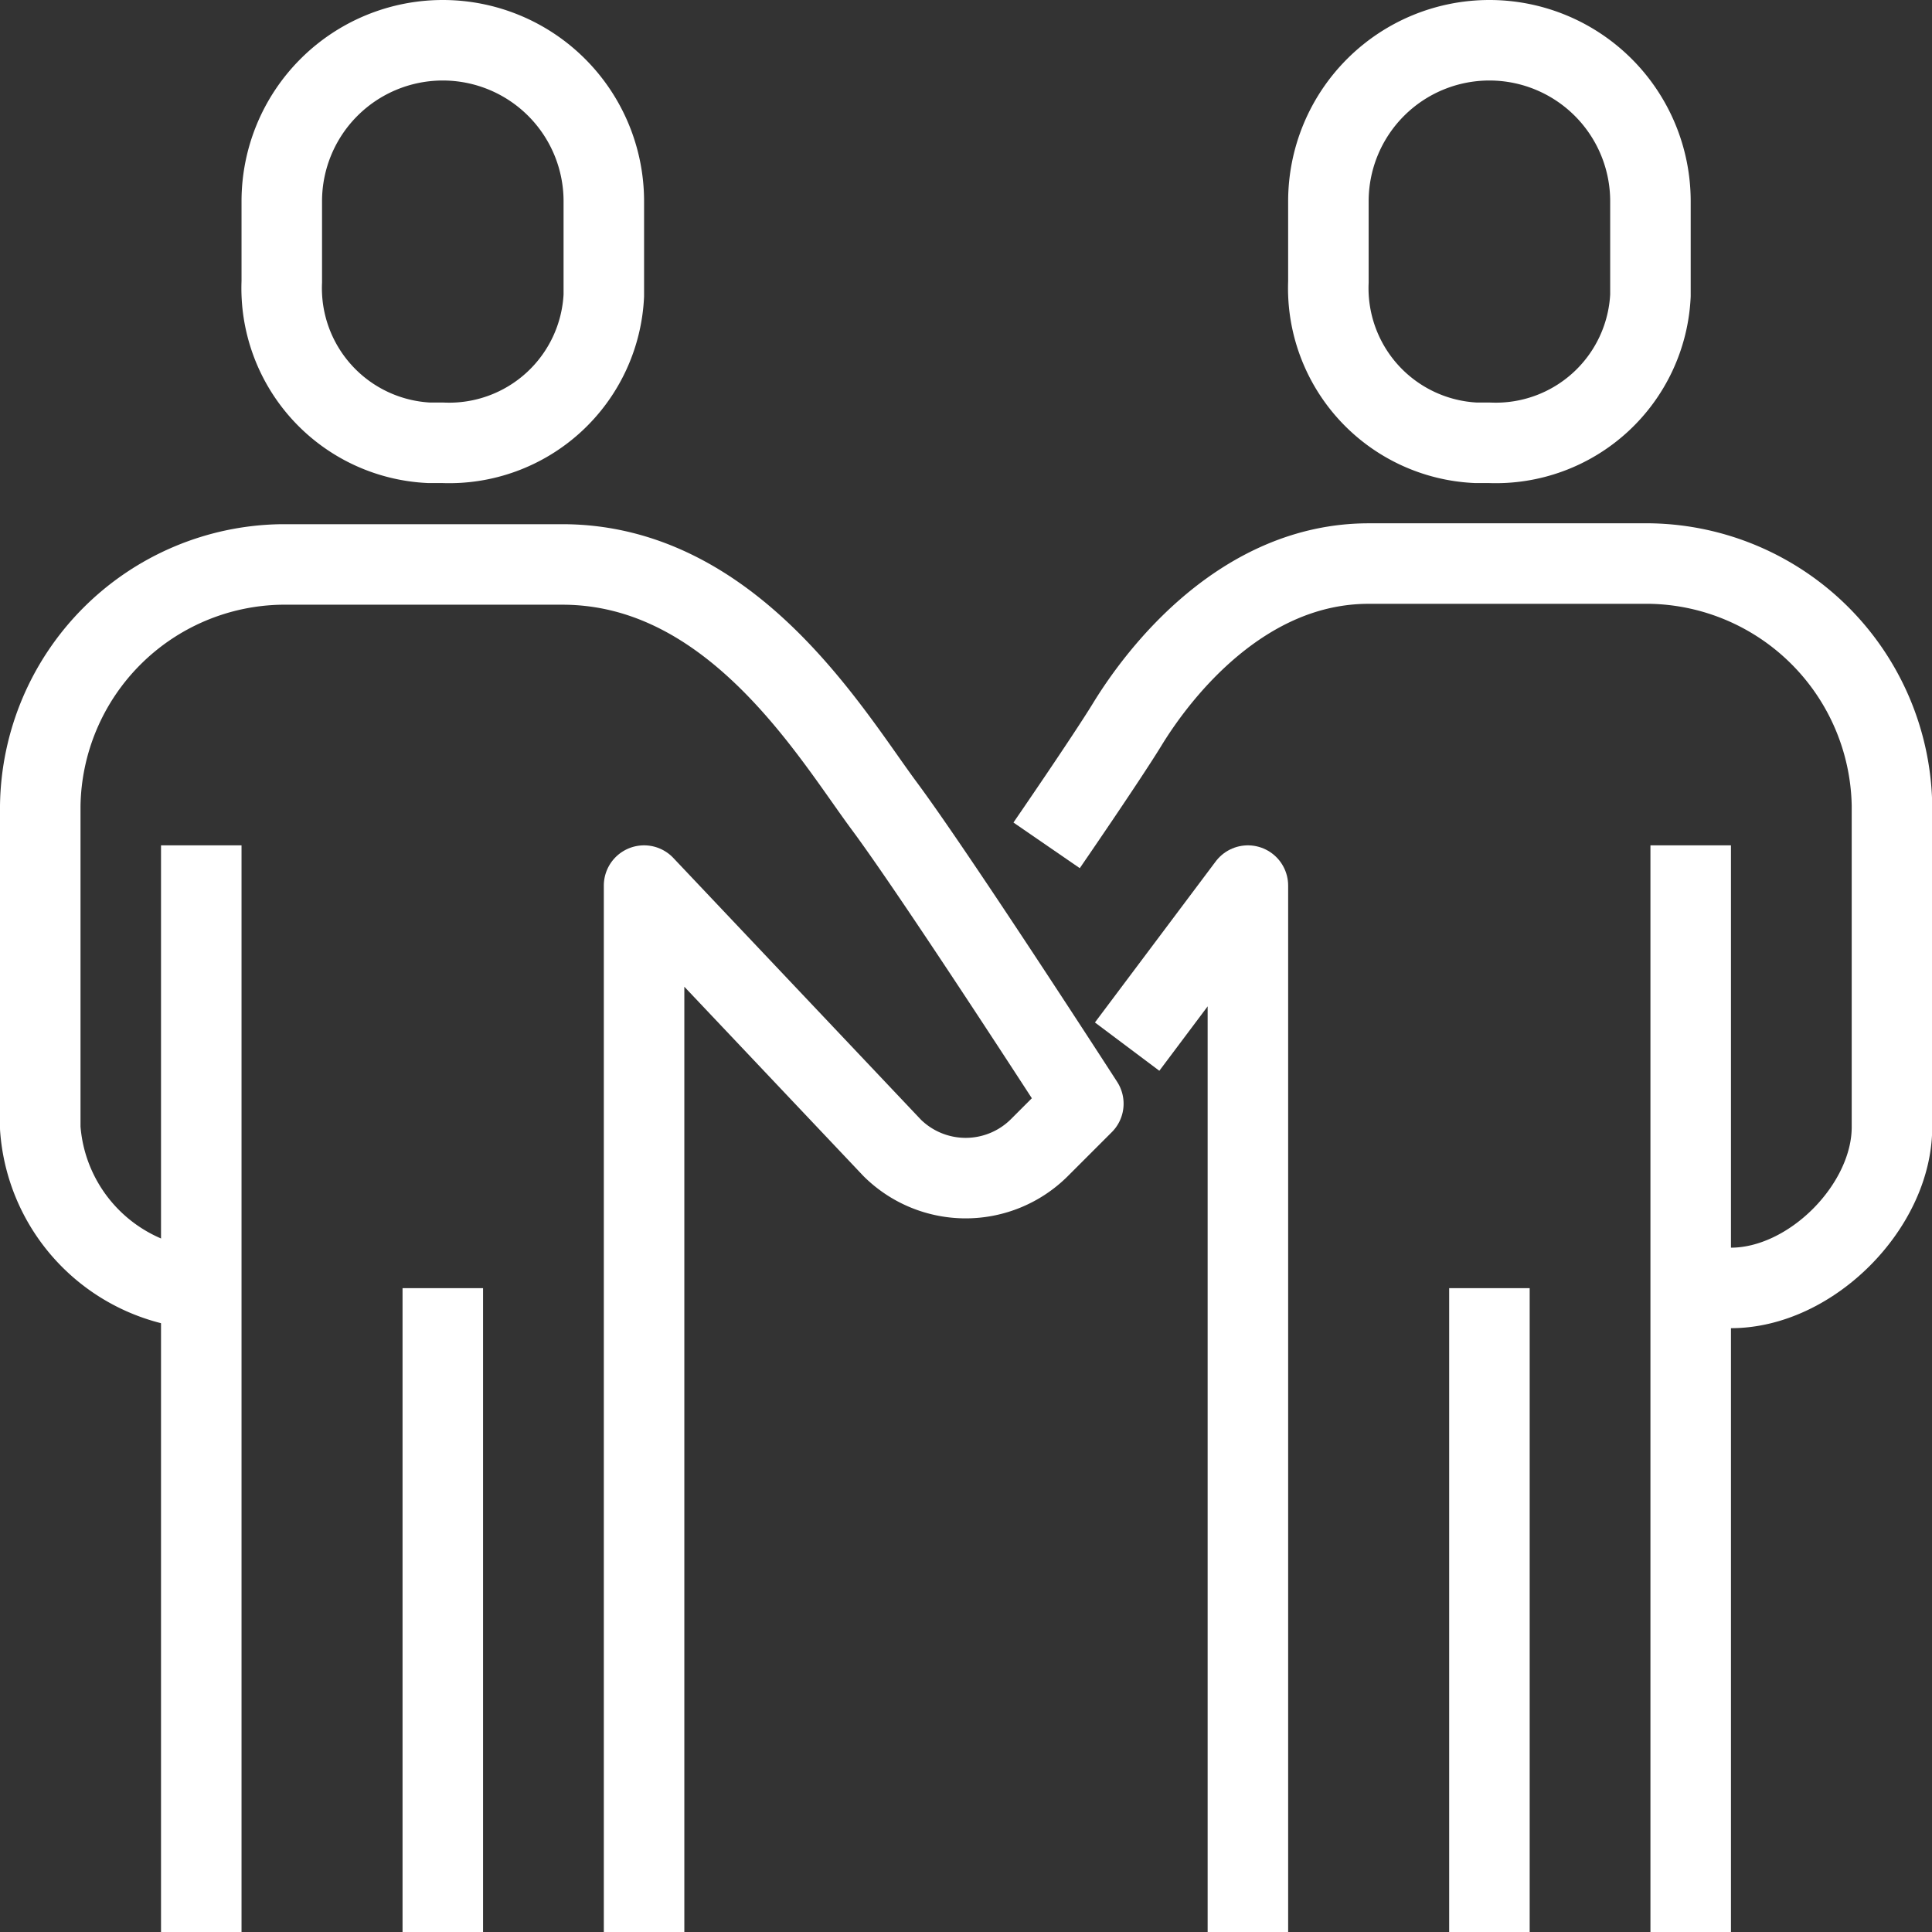
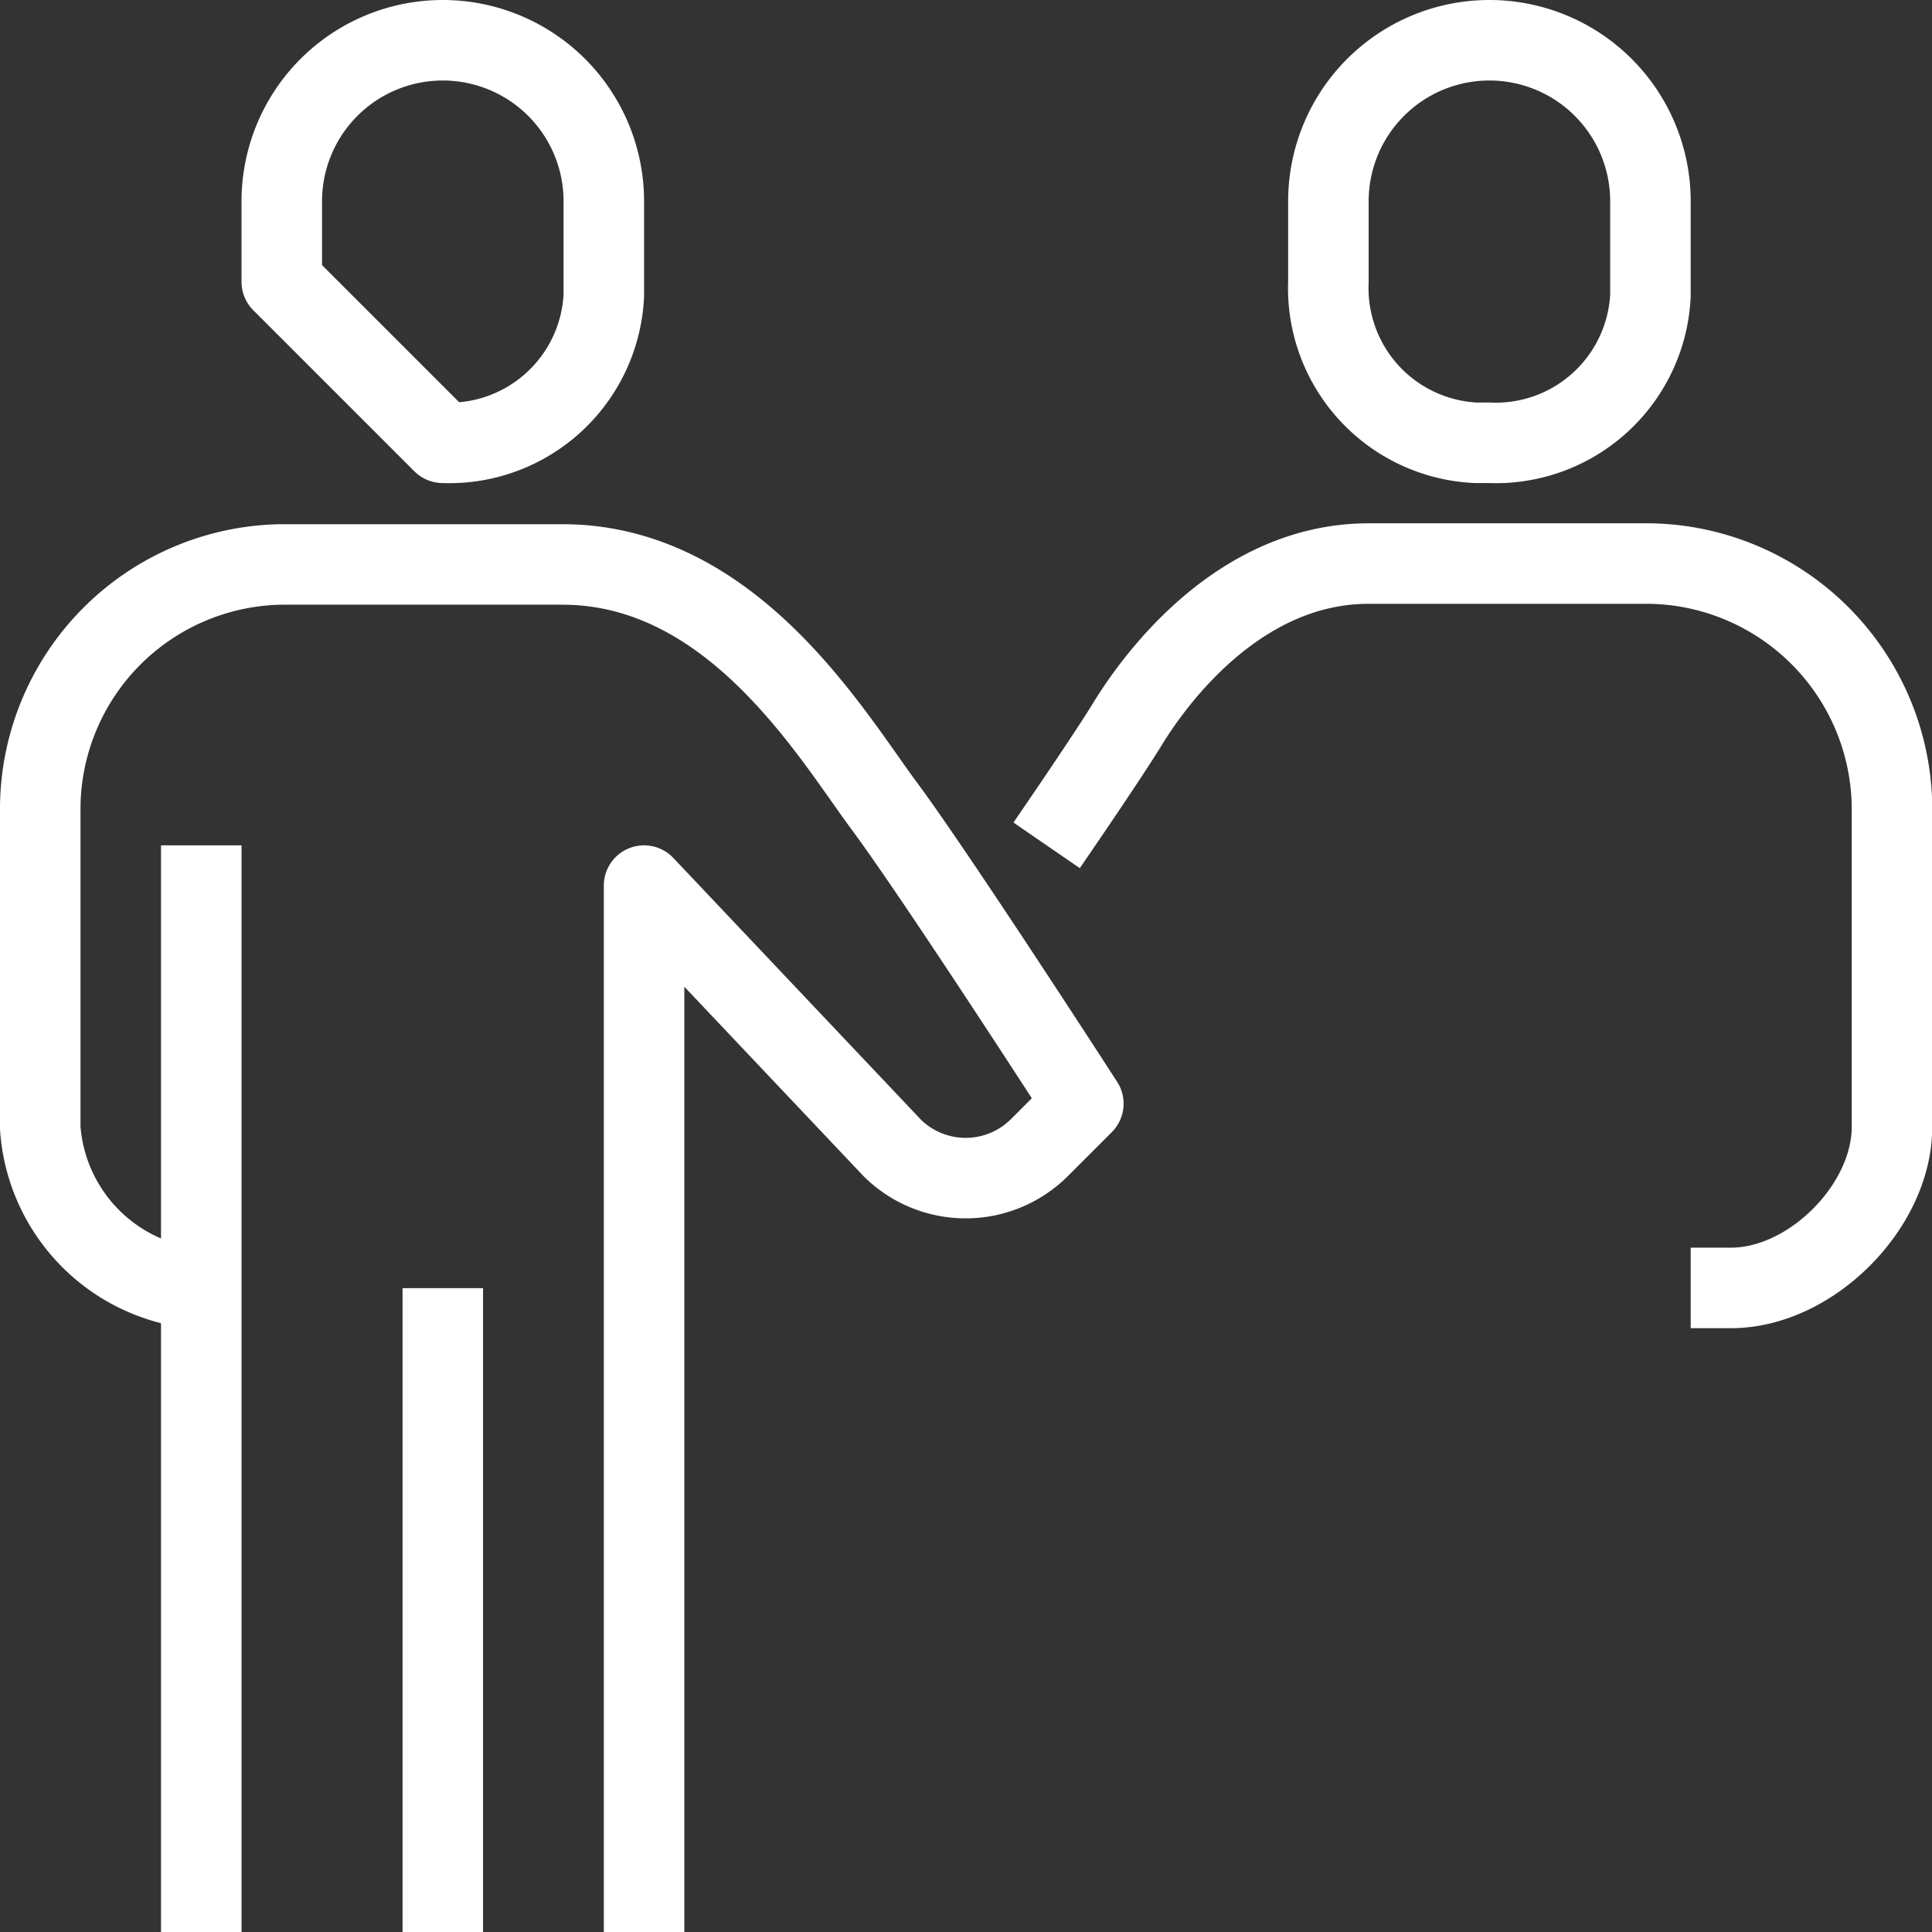
<svg xmlns="http://www.w3.org/2000/svg" id="Ebene_1" data-name="Ebene 1" viewBox="0 0 87.35 87.35">
  <rect x="0" y="0" width="87.35" height="87.35" fill="#333333" stroke="none" />
  <defs>
    <style>.cls-1{fill:none;stroke:#fff;stroke-linejoin:round;stroke-width:3.64px;}</style>
  </defs>
  <g id="Gruppe_136" data-name="Gruppe 136">
    <path id="Pfad_231" data-name="Pfad 231" class="cls-1" d="M300.7,433.32s2.69-3.91,3.64-5.46c1.44-2.36,5.23-7.28,10.92-7.28H328a11.13,11.13,0,0,1,10.92,10.92v14.56c0,3.57-3.65,7.27-7.28,7.27h-1.82" transform="translate(-253.38 -395.1)" />
-     <path id="Pfad_232" data-name="Pfad 232" class="cls-1" d="M309.8,482.45V435.14l-5.46,7.28" transform="translate(-253.38 -395.1)" />
-     <line id="Linie_28" data-name="Linie 28" class="cls-1" x1="76.44" y1="38.22" x2="76.44" y2="87.35" />
-     <line id="Linie_29" data-name="Linie 29" class="cls-1" x1="67.34" y1="58.24" x2="67.34" y2="87.35" />
    <path id="Pfad_233" data-name="Pfad 233" class="cls-1" d="M282.5,482.45V435.14L293.72,447a4.72,4.72,0,0,0,6.64,0l2-2s-6.61-10.24-9-13.46-6.86-10.92-14.56-10.92H266.12a11.07,11.07,0,0,0-10.92,10.92v14.56a7.85,7.85,0,0,0,7.28,7.28" transform="translate(-253.38 -395.1)" />
    <line id="Linie_30" data-name="Linie 30" class="cls-1" x1="9.1" y1="38.22" x2="9.1" y2="87.35" />
    <line id="Linie_31" data-name="Linie 31" class="cls-1" x1="20.02" y1="58.24" x2="20.02" y2="87.35" />
-     <path id="Pfad_234" data-name="Pfad 234" class="cls-1" d="M273.4,415.12a7,7,0,0,0,7.28-6.66c0-.21,0-.42,0-.62V404.2a7.28,7.28,0,0,0-14.56,0v3.64a7,7,0,0,0,6.66,7.28Z" transform="translate(-253.38 -395.1)" />
+     <path id="Pfad_234" data-name="Pfad 234" class="cls-1" d="M273.4,415.12a7,7,0,0,0,7.28-6.66c0-.21,0-.42,0-.62V404.2a7.28,7.28,0,0,0-14.56,0v3.64Z" transform="translate(-253.38 -395.1)" />
    <path id="Pfad_235" data-name="Pfad 235" class="cls-1" d="M320.72,415.12a7,7,0,0,0,7.28-6.66c0-.21,0-.42,0-.62V404.2a7.28,7.28,0,0,0-14.56,0v3.64a7,7,0,0,0,6.67,7.28Z" transform="translate(-253.38 -395.1)" />
  </g>
</svg>